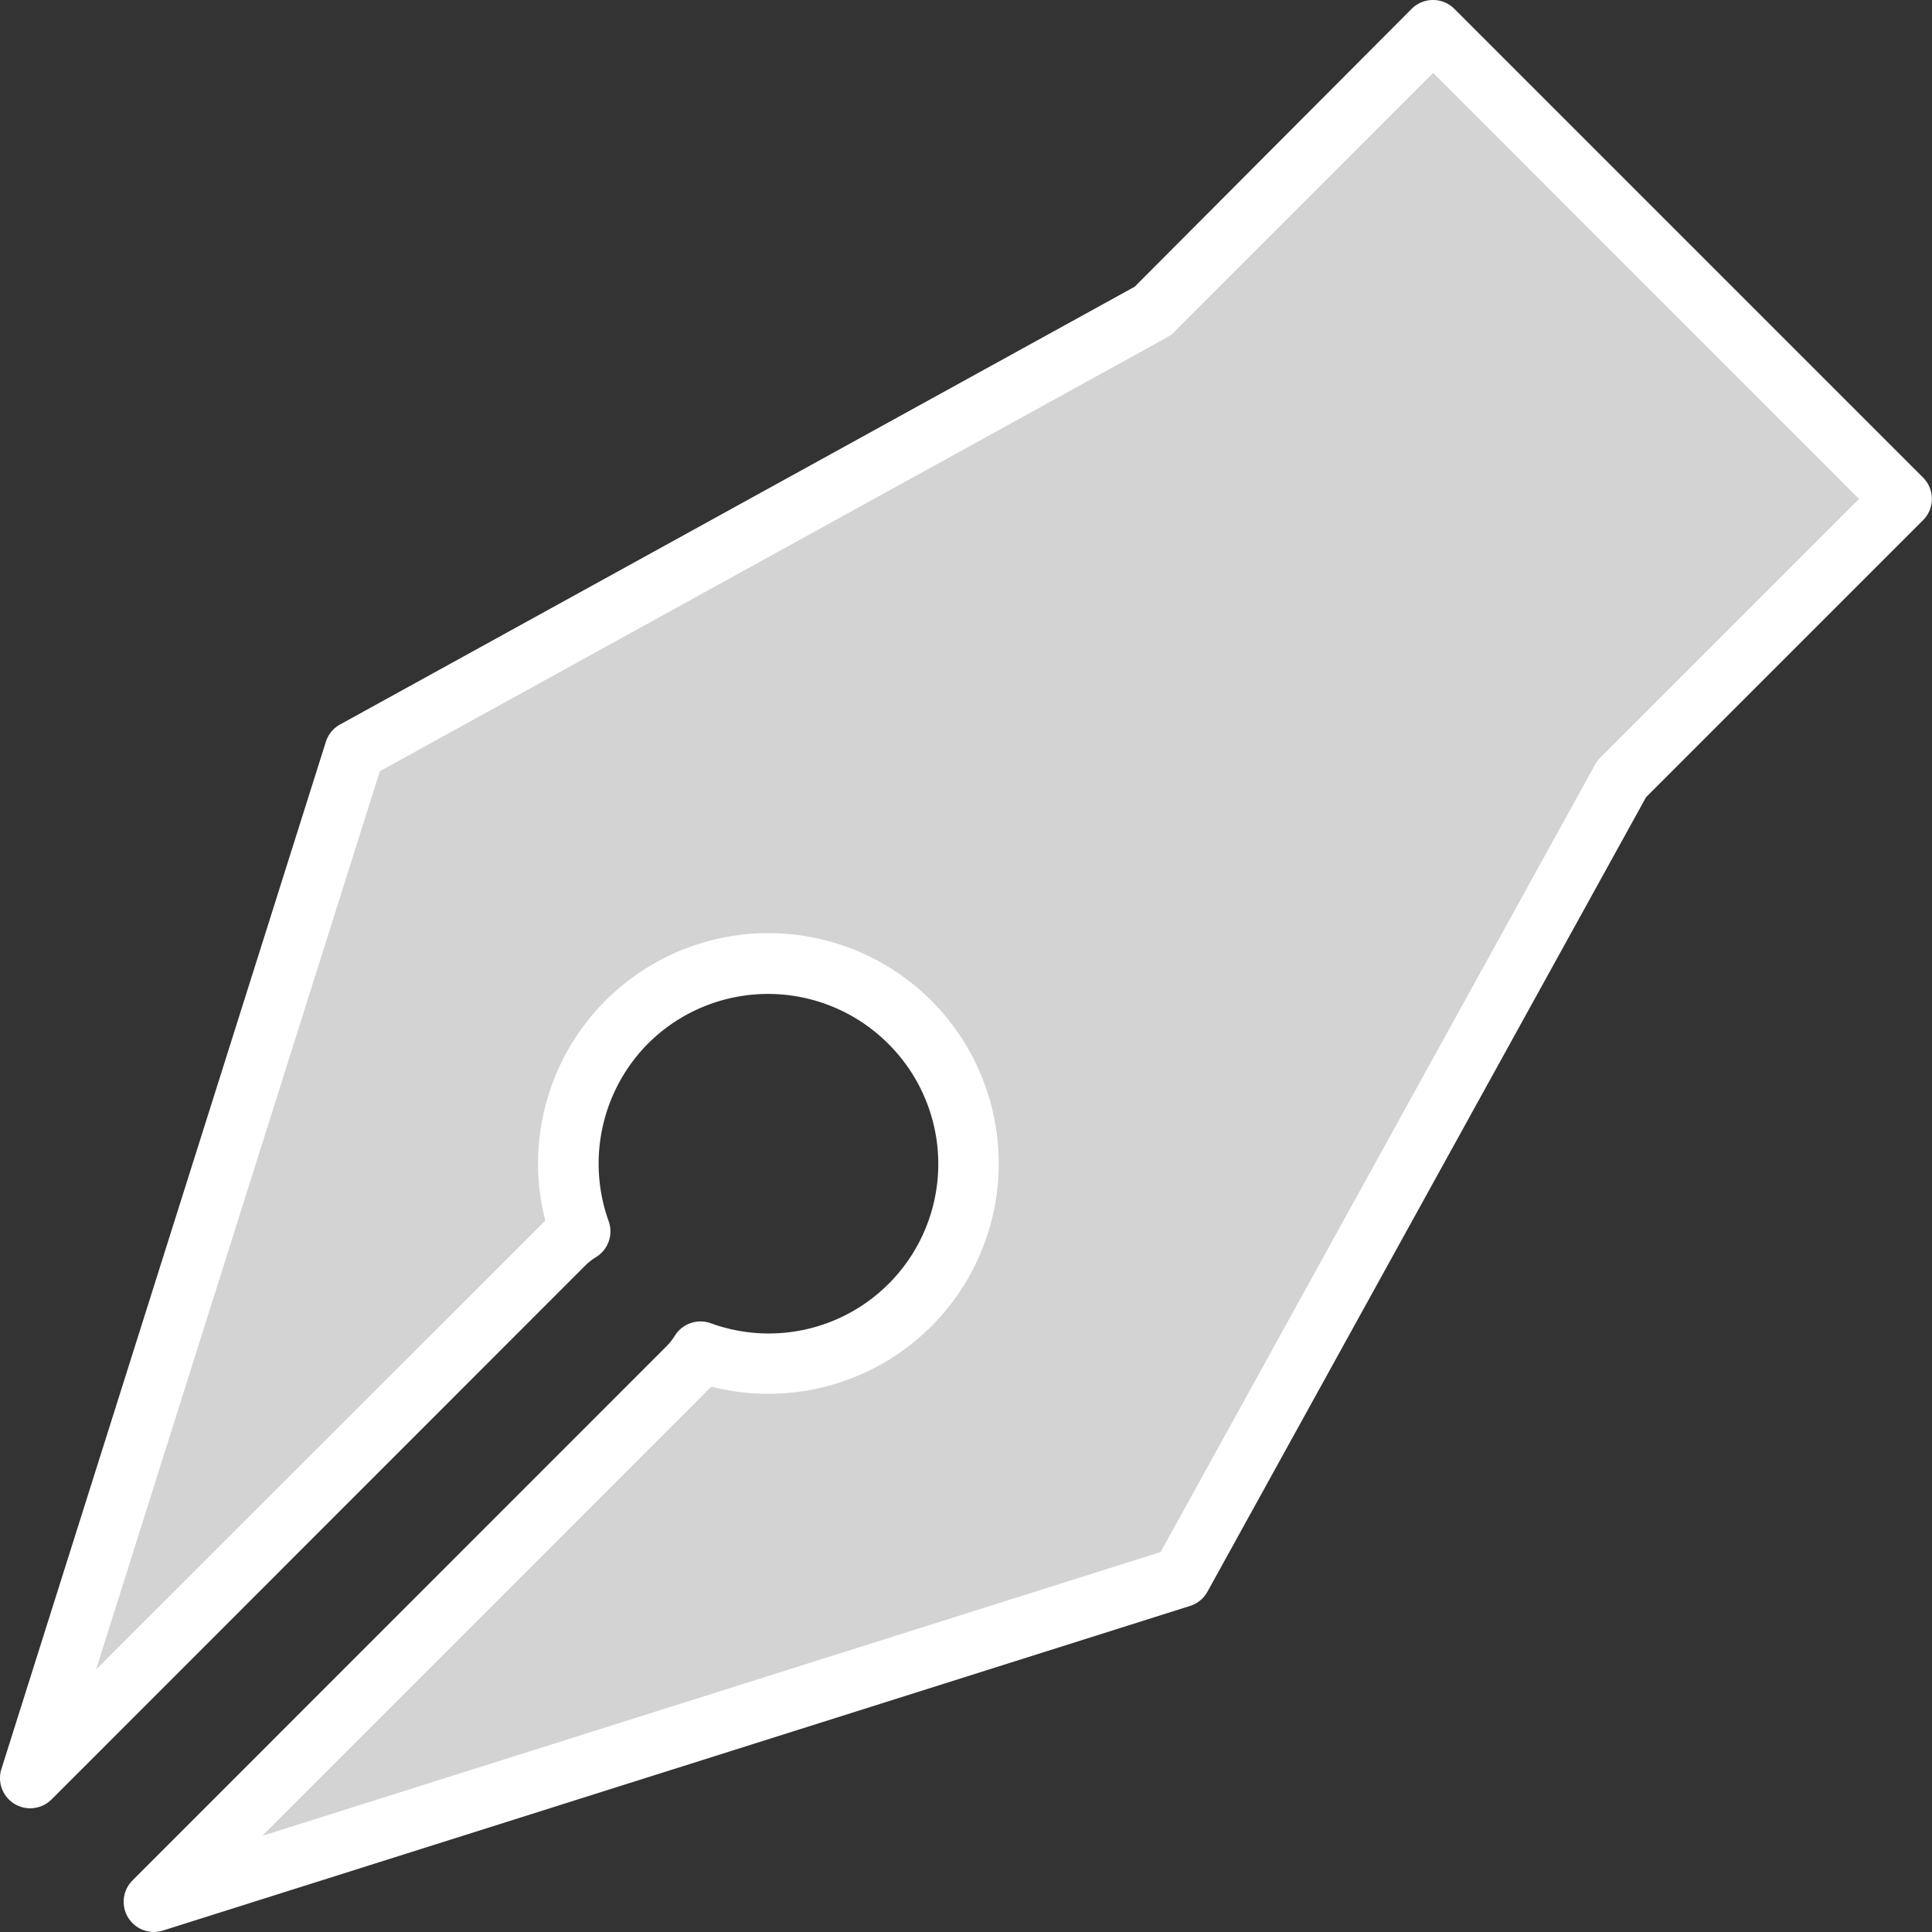
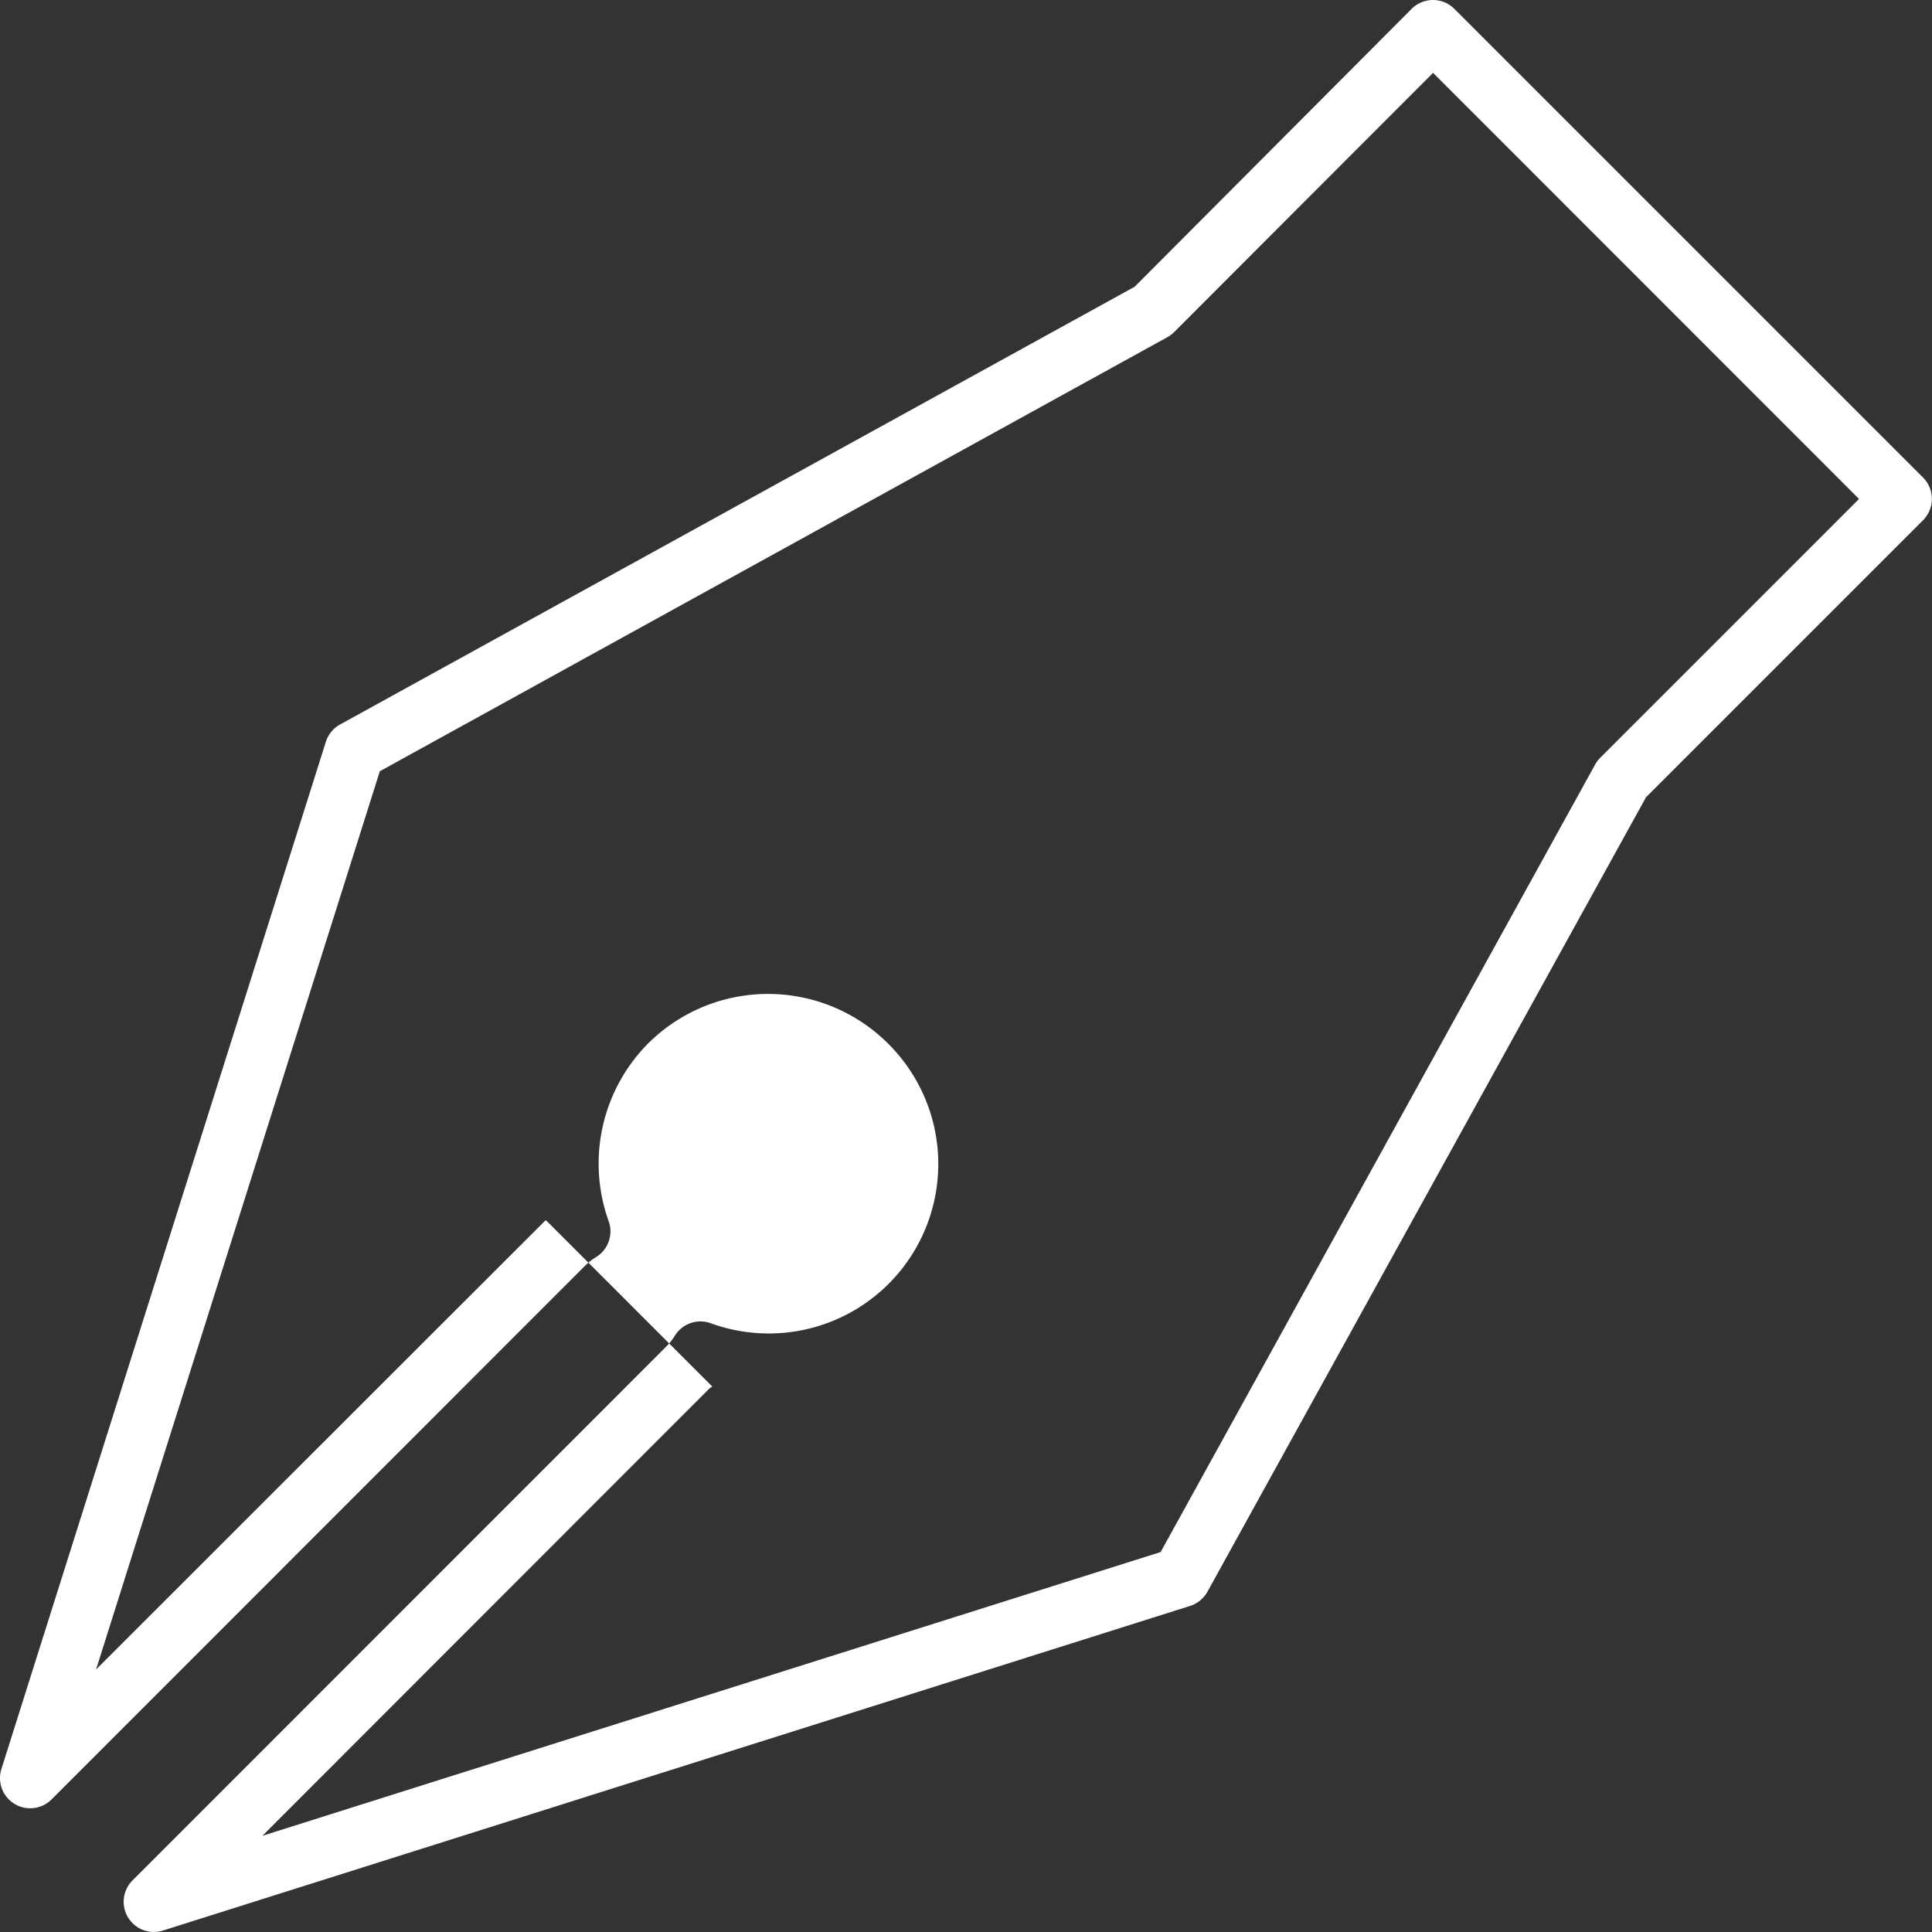
<svg xmlns="http://www.w3.org/2000/svg" width="1280" height="1280" fill="none">
  <rect width="100%" height="100%" fill="#333333" stroke="none" />
-   <path fill="#D3D3D3" d="m949.451 19.96-185.6 185.601-528.8 291.7-215.1 680.799 354.2-354.099a57.395 57.395 0 0 1 10-8.1 132.601 132.601 0 0 1 218.565-138.564 132.6 132.6 0 0 1-138.565 218.564 57.907 57.907 0 0 1-8.1 10l-354.2 354.099 680.8-215.1 291.799-528.799 185.5-185.6-310.499-310.5z" />
-   <path fill="#fff" d="M101.849 1279.97a20.02 20.02 0 0 1-11.068-3.4 20 20 0 0 1-3.032-30.7l354.1-354.204a38.128 38.128 0 0 0 5.3-6.8 19.995 19.995 0 0 1 23.7-8.2 112.302 112.302 0 0 0 150.086-118.014 112.297 112.297 0 0 0-32.486-67.186 112.602 112.602 0 0 0-159.2 0 113 113 0 0 0-26 117.6 19.995 19.995 0 0 1-8.2 23.7 37.873 37.873 0 0 0-6.8 5.2l-354.2 354.304a19.975 19.975 0 0 1-11.688 5.62 19.92 19.92 0 0 1-12.681-2.73 20.002 20.002 0 0 1-8.34-9.93 19.996 19.996 0 0 1-.491-12.96l215.1-681.004a20 20 0 0 1 9.4-11.3l526.4-290 183.5-184.1a20.004 20.004 0 0 1 21.809-4.341 19.994 19.994 0 0 1 6.491 4.34l310.501 310.501a20.039 20.039 0 0 1 4.34 6.491 19.928 19.928 0 0 1 1.52 7.659c0 2.628-.51 5.231-1.52 7.659a20.05 20.05 0 0 1-4.34 6.491l-183.5 183.5-290.601 526.404a20.047 20.047 0 0 1-11.5 9.4l-680.6 215.1c-1.943.6-3.966.9-6 .9zm370-361.404-1.9 1.4-296.1 296.304 595.1-188 287.901-521.804a19.861 19.861 0 0 1 3.4-4.5l171.4-171.4-282.201-282.3-171.5 171.7a20.008 20.008 0 0 1-4.5 3.4l-521.8 287.6-188 595.104 296.3-296.104 1.3-1.3a152.604 152.604 0 0 1 72.28-170.418 152.595 152.595 0 0 1 95.899-18.655 152.594 152.594 0 0 1 130.894 130.894 152.601 152.601 0 0 1-189.073 168.179l.6-.1z" />
+   <path fill="#fff" d="M101.849 1279.97a20.02 20.02 0 0 1-11.068-3.4 20 20 0 0 1-3.032-30.7l354.1-354.204a38.128 38.128 0 0 0 5.3-6.8 19.995 19.995 0 0 1 23.7-8.2 112.302 112.302 0 0 0 150.086-118.014 112.297 112.297 0 0 0-32.486-67.186 112.602 112.602 0 0 0-159.2 0 113 113 0 0 0-26 117.6 19.995 19.995 0 0 1-8.2 23.7 37.873 37.873 0 0 0-6.8 5.2l-354.2 354.304a19.975 19.975 0 0 1-11.688 5.62 19.92 19.92 0 0 1-12.681-2.73 20.002 20.002 0 0 1-8.34-9.93 19.996 19.996 0 0 1-.491-12.96l215.1-681.004a20 20 0 0 1 9.4-11.3l526.4-290 183.5-184.1a20.004 20.004 0 0 1 21.809-4.341 19.994 19.994 0 0 1 6.491 4.34l310.501 310.501a20.039 20.039 0 0 1 4.34 6.491 19.928 19.928 0 0 1 1.52 7.659c0 2.628-.51 5.231-1.52 7.659a20.05 20.05 0 0 1-4.34 6.491l-183.5 183.5-290.601 526.404a20.047 20.047 0 0 1-11.5 9.4l-680.6 215.1c-1.943.6-3.966.9-6 .9zm370-361.404-1.9 1.4-296.1 296.304 595.1-188 287.901-521.804a19.861 19.861 0 0 1 3.4-4.5l171.4-171.4-282.201-282.3-171.5 171.7a20.008 20.008 0 0 1-4.5 3.4l-521.8 287.6-188 595.104 296.3-296.104 1.3-1.3l.6-.1z" />
</svg>